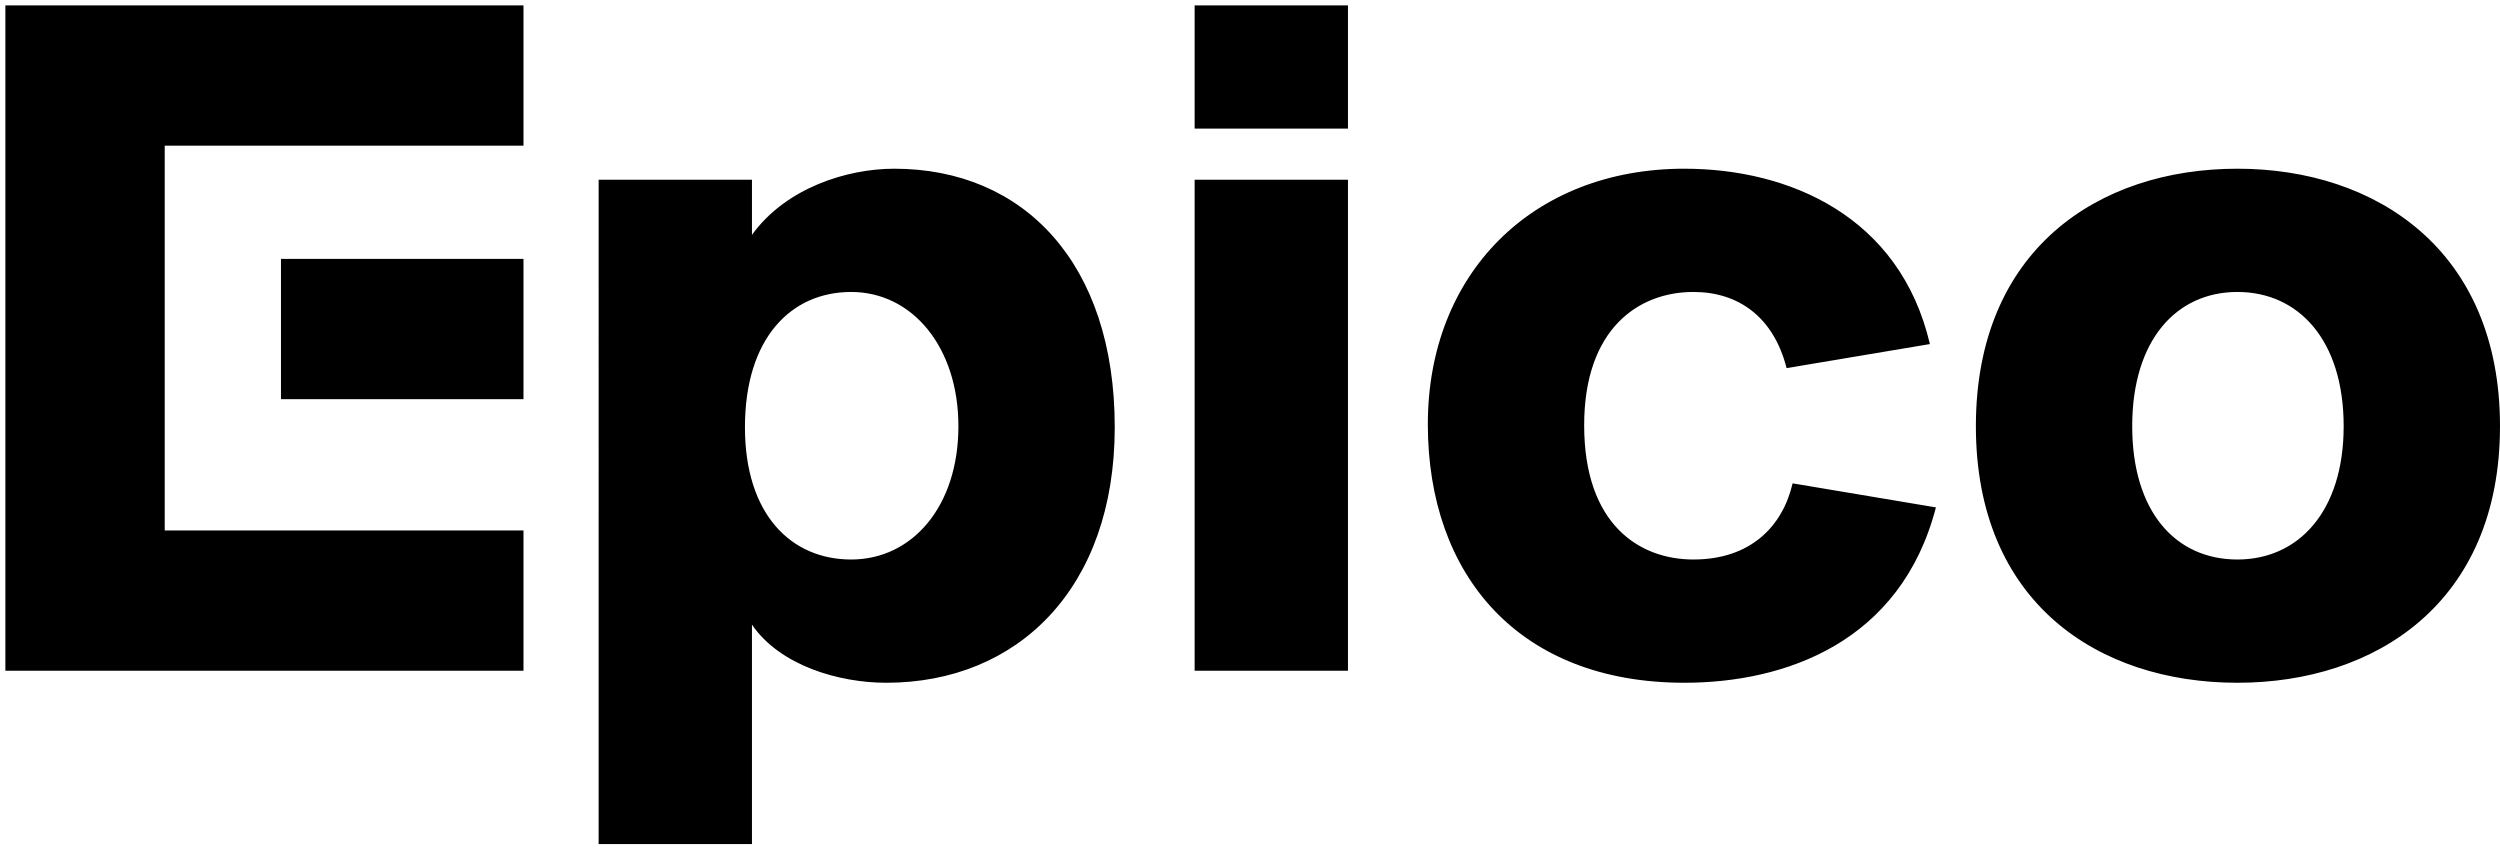
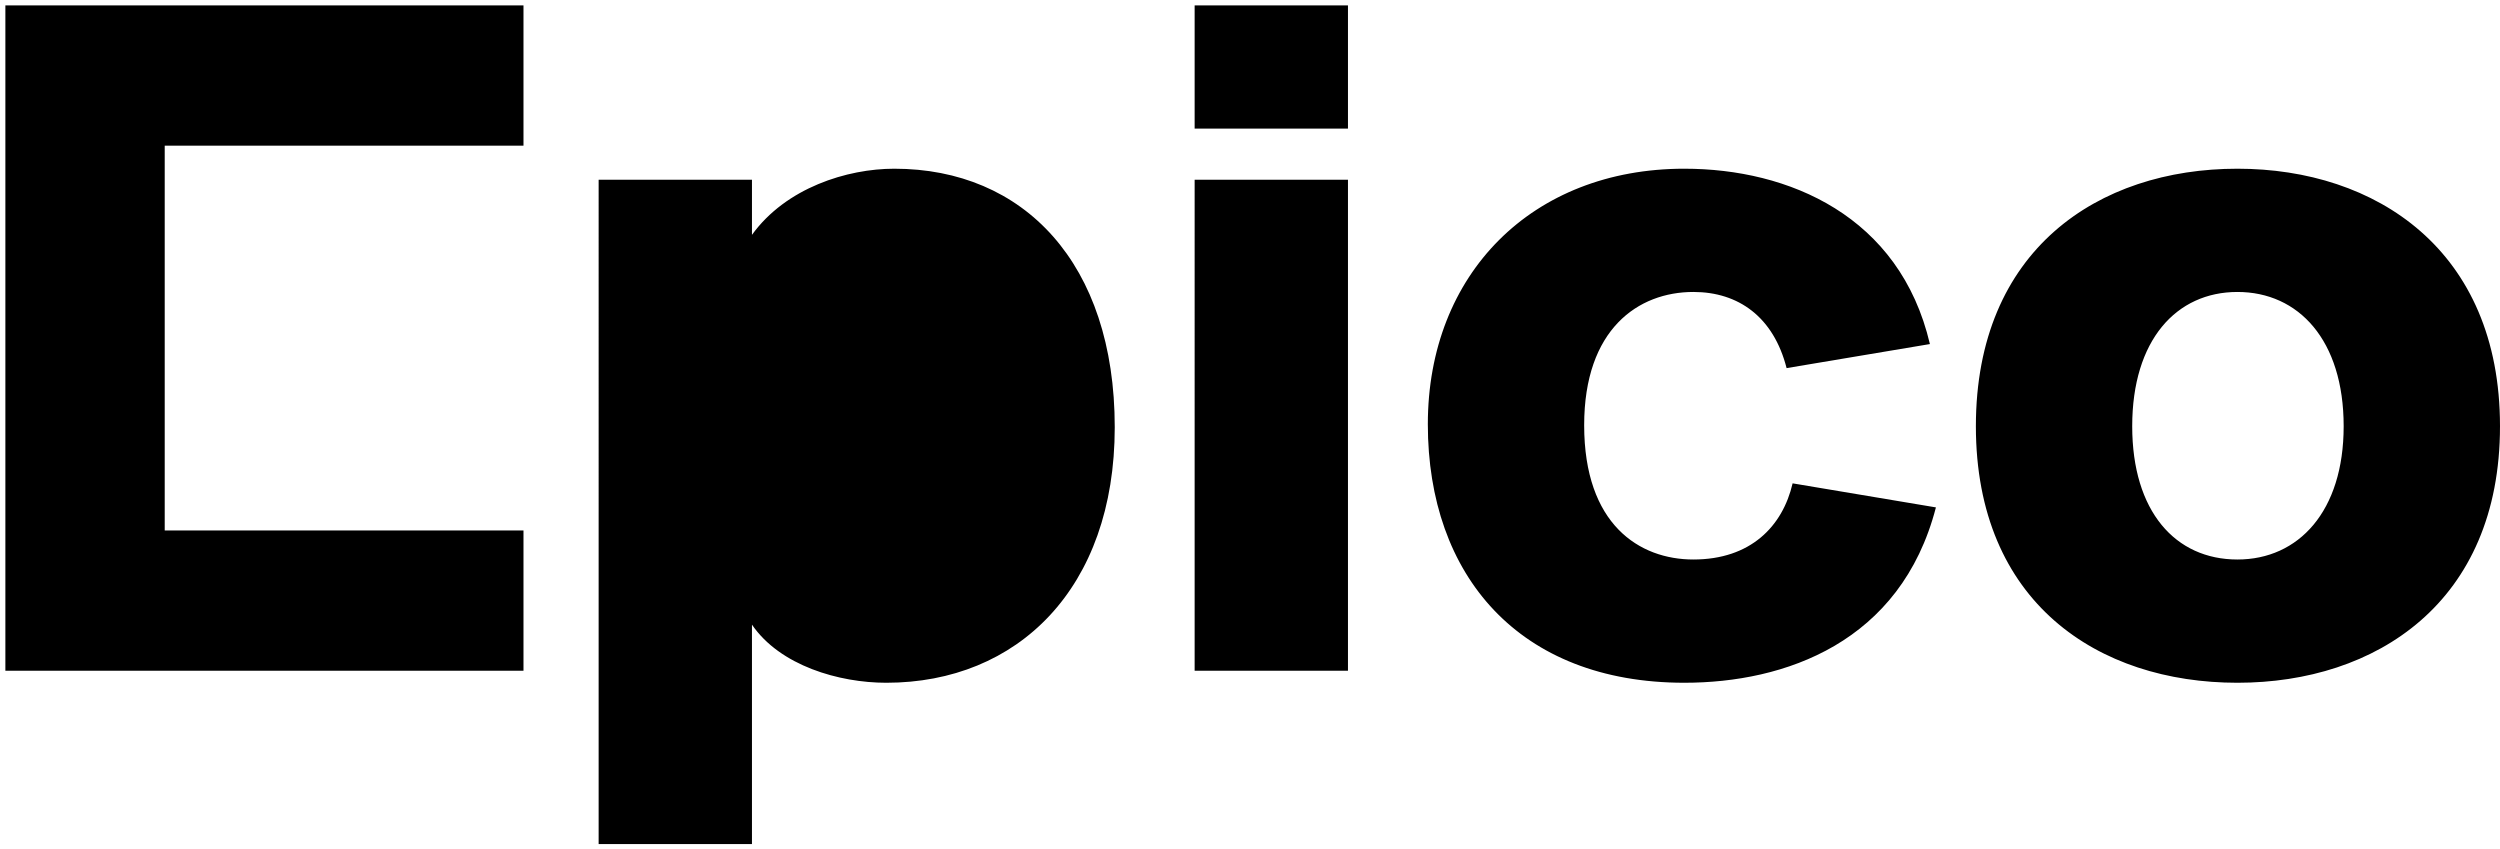
<svg xmlns="http://www.w3.org/2000/svg" xml:space="preserve" width="465" height="158" overflow="hidden">
-   <path d="M139.865 116.183V157h-28.518V33.43h28.518v10.251c6.338-8.76 17.708-12.301 26.469-12.301 24.046 0 41.008 17.52 41.008 48.086 0 30.007-18.081 47.527-42.499 47.527-8.761 0-19.758-3.169-24.978-10.81Zm18.454-61.878c-11.184 0-19.758 8.573-19.758 25.161 0 16.215 8.574 24.602 19.758 24.602 11.37 0 19.945-9.878 19.945-24.788 0-14.724-8.575-24.975-19.945-24.975Zm63.884-20.875h28.519v91.326h-28.519V33.43Zm0-32.43h28.519v22.925h-28.519V1Zm91.092 30.38c19.385 0 40.076 8.76 45.667 32.616l-26.655 4.473c-2.423-9.505-8.947-14.164-17.335-14.164-10.251 0-20.317 6.896-20.317 24.788 0 18.452 10.252 24.975 20.317 24.975 10.625 0 16.59-6.15 18.454-14.165l26.655 4.473c-6.524 25.162-28.146 32.617-46.786 32.617-30.756 0-47.718-19.943-47.718-48.086 0-27.957 19.385-47.527 47.718-47.527Zm83.297 47.9c0 15.842 8.015 24.788 19.572 24.788 11.37 0 19.758-8.946 19.758-24.788 0-16.029-8.388-24.975-19.758-24.975-11.371 0-19.572 8.946-19.572 24.975Zm-29.078 0c0-32.803 22.74-47.9 48.65-47.9 25.723 0 48.836 15.097 48.836 47.9 0 32.802-23.113 47.713-48.836 47.713-25.91 0-48.65-14.911-48.65-47.713ZM1 1v123.756h96.368V98.663H30.637v-71.57h66.731V1H1Z" />
-   <path d="M97.368 74.247V48.154H52.26v26.093h45.108Z" />
+   <path d="M139.865 116.183V157h-28.518V33.43h28.518v10.251c6.338-8.76 17.708-12.301 26.469-12.301 24.046 0 41.008 17.52 41.008 48.086 0 30.007-18.081 47.527-42.499 47.527-8.761 0-19.758-3.169-24.978-10.81Zm18.454-61.878Zm63.884-20.875h28.519v91.326h-28.519V33.43Zm0-32.43h28.519v22.925h-28.519V1Zm91.092 30.38c19.385 0 40.076 8.76 45.667 32.616l-26.655 4.473c-2.423-9.505-8.947-14.164-17.335-14.164-10.251 0-20.317 6.896-20.317 24.788 0 18.452 10.252 24.975 20.317 24.975 10.625 0 16.59-6.15 18.454-14.165l26.655 4.473c-6.524 25.162-28.146 32.617-46.786 32.617-30.756 0-47.718-19.943-47.718-48.086 0-27.957 19.385-47.527 47.718-47.527Zm83.297 47.9c0 15.842 8.015 24.788 19.572 24.788 11.37 0 19.758-8.946 19.758-24.788 0-16.029-8.388-24.975-19.758-24.975-11.371 0-19.572 8.946-19.572 24.975Zm-29.078 0c0-32.803 22.74-47.9 48.65-47.9 25.723 0 48.836 15.097 48.836 47.9 0 32.802-23.113 47.713-48.836 47.713-25.91 0-48.65-14.911-48.65-47.713ZM1 1v123.756h96.368V98.663H30.637v-71.57h66.731V1H1Z" />
</svg>